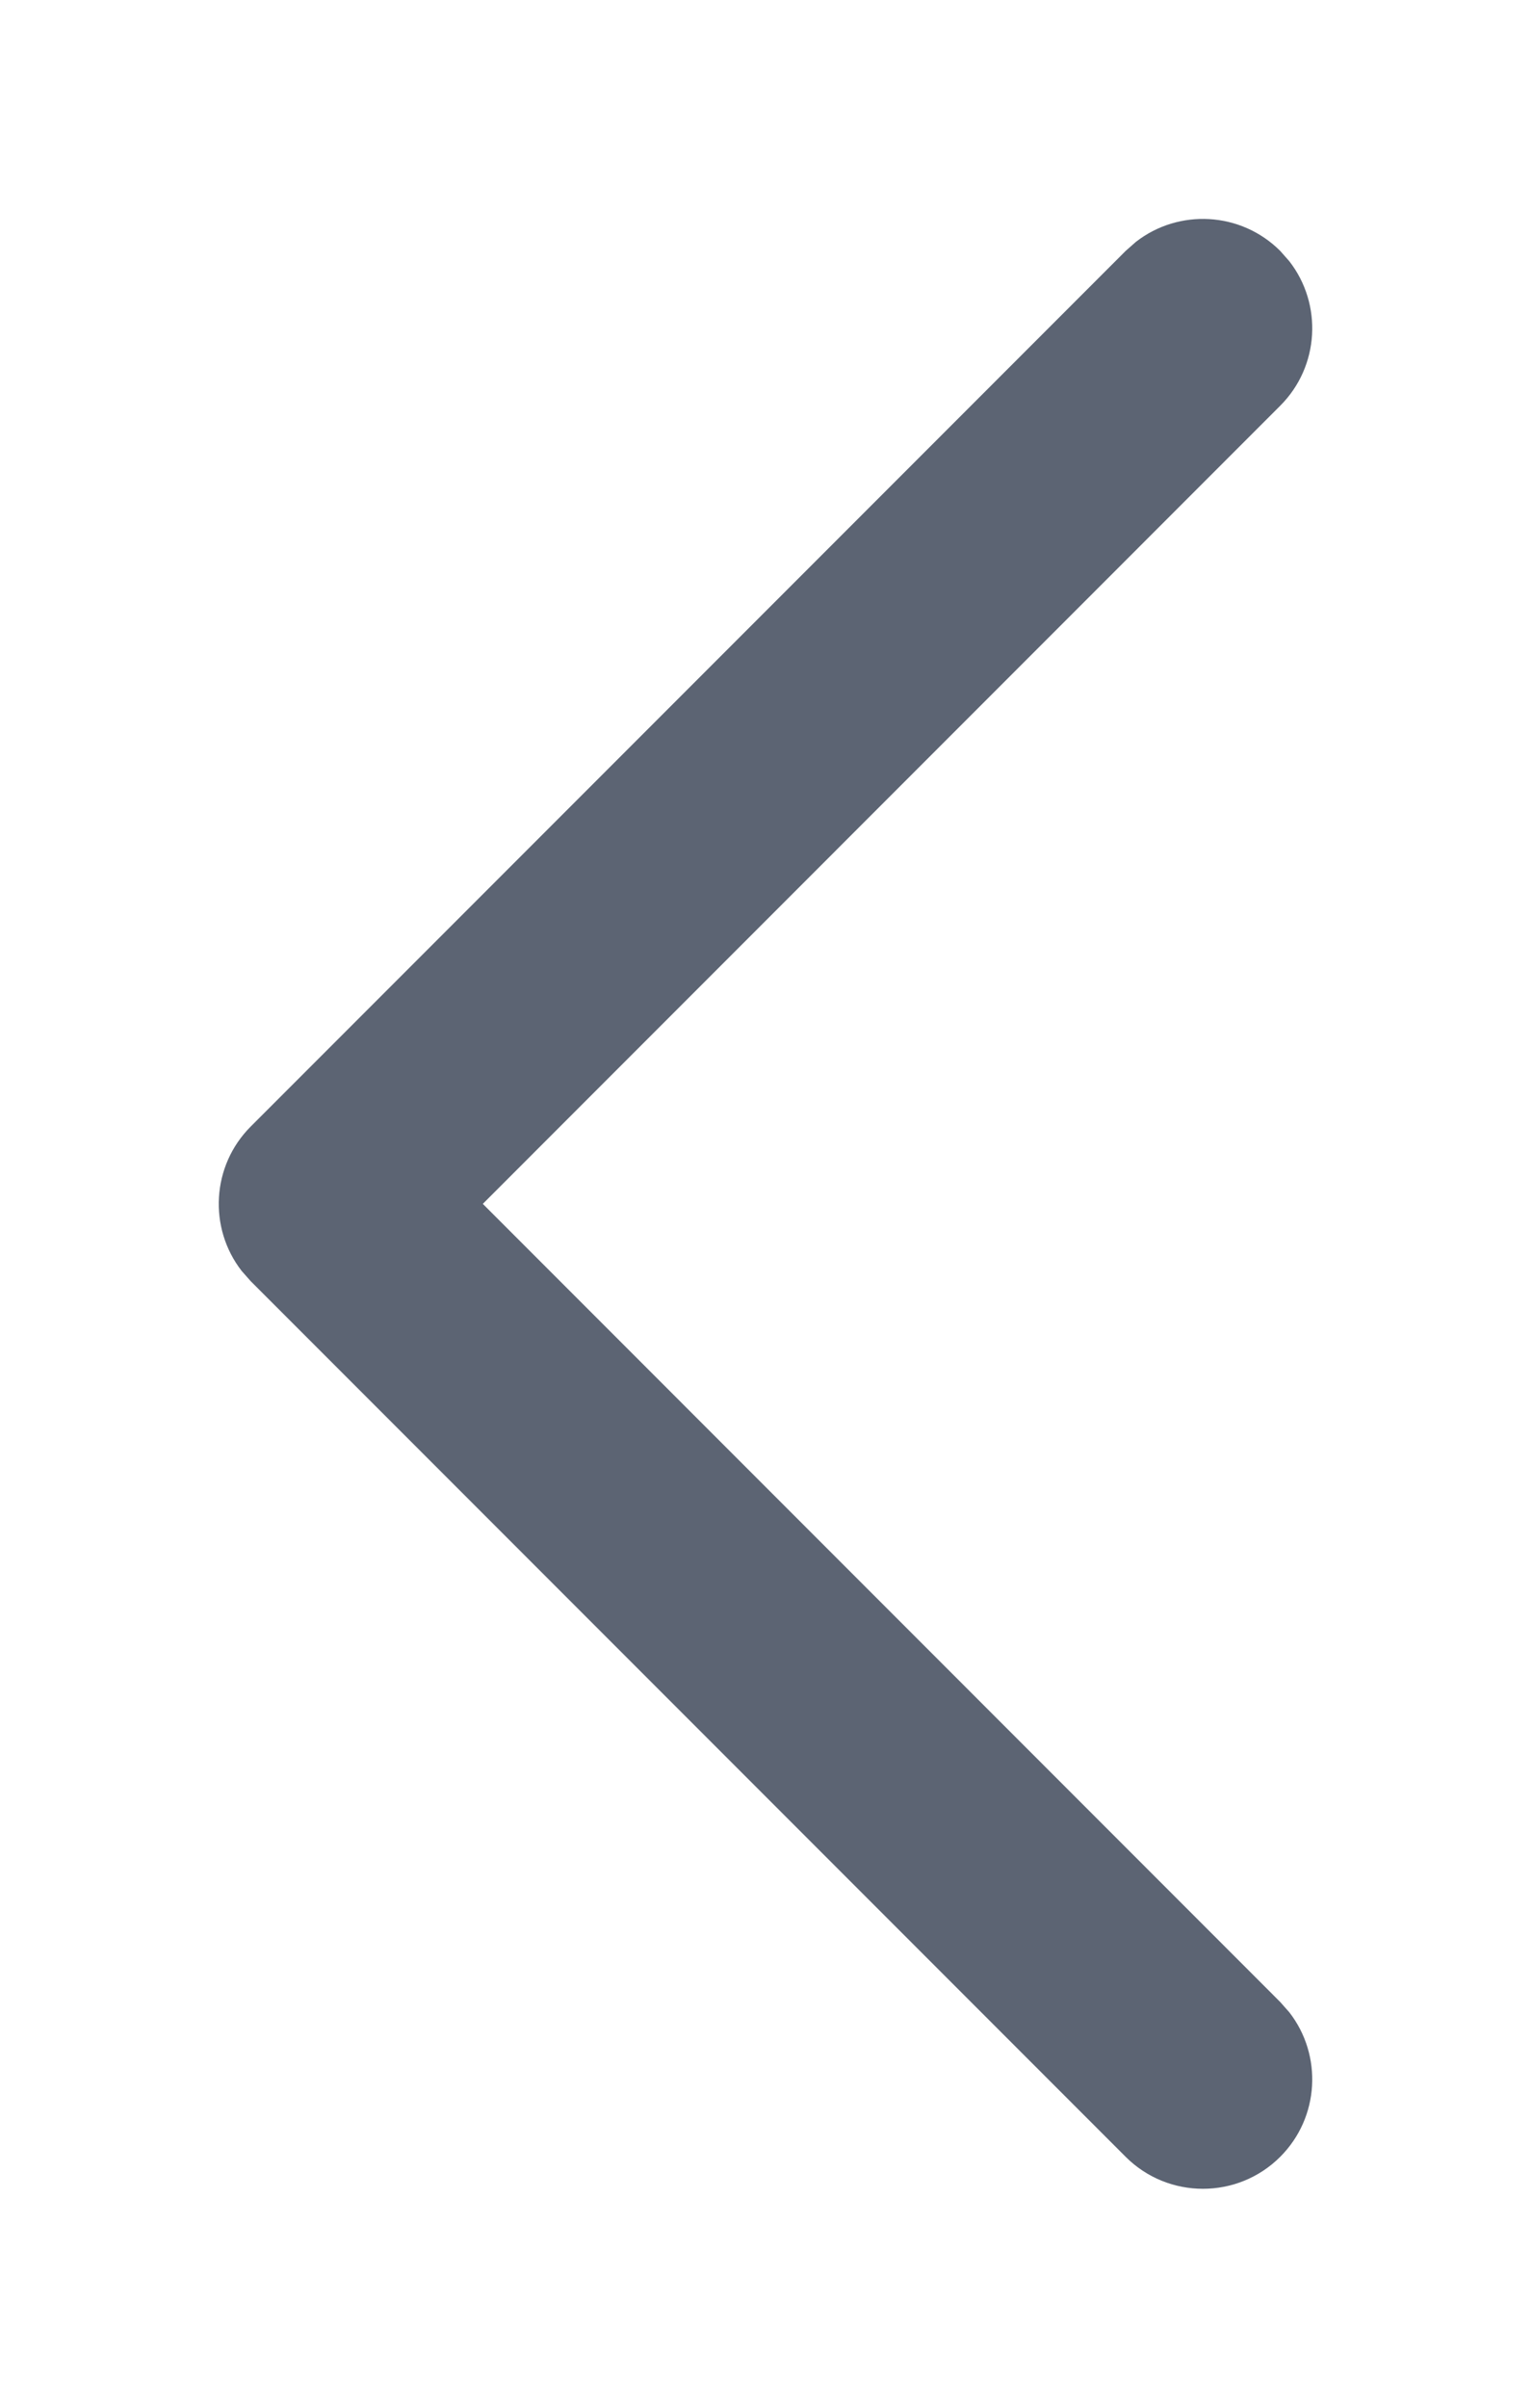
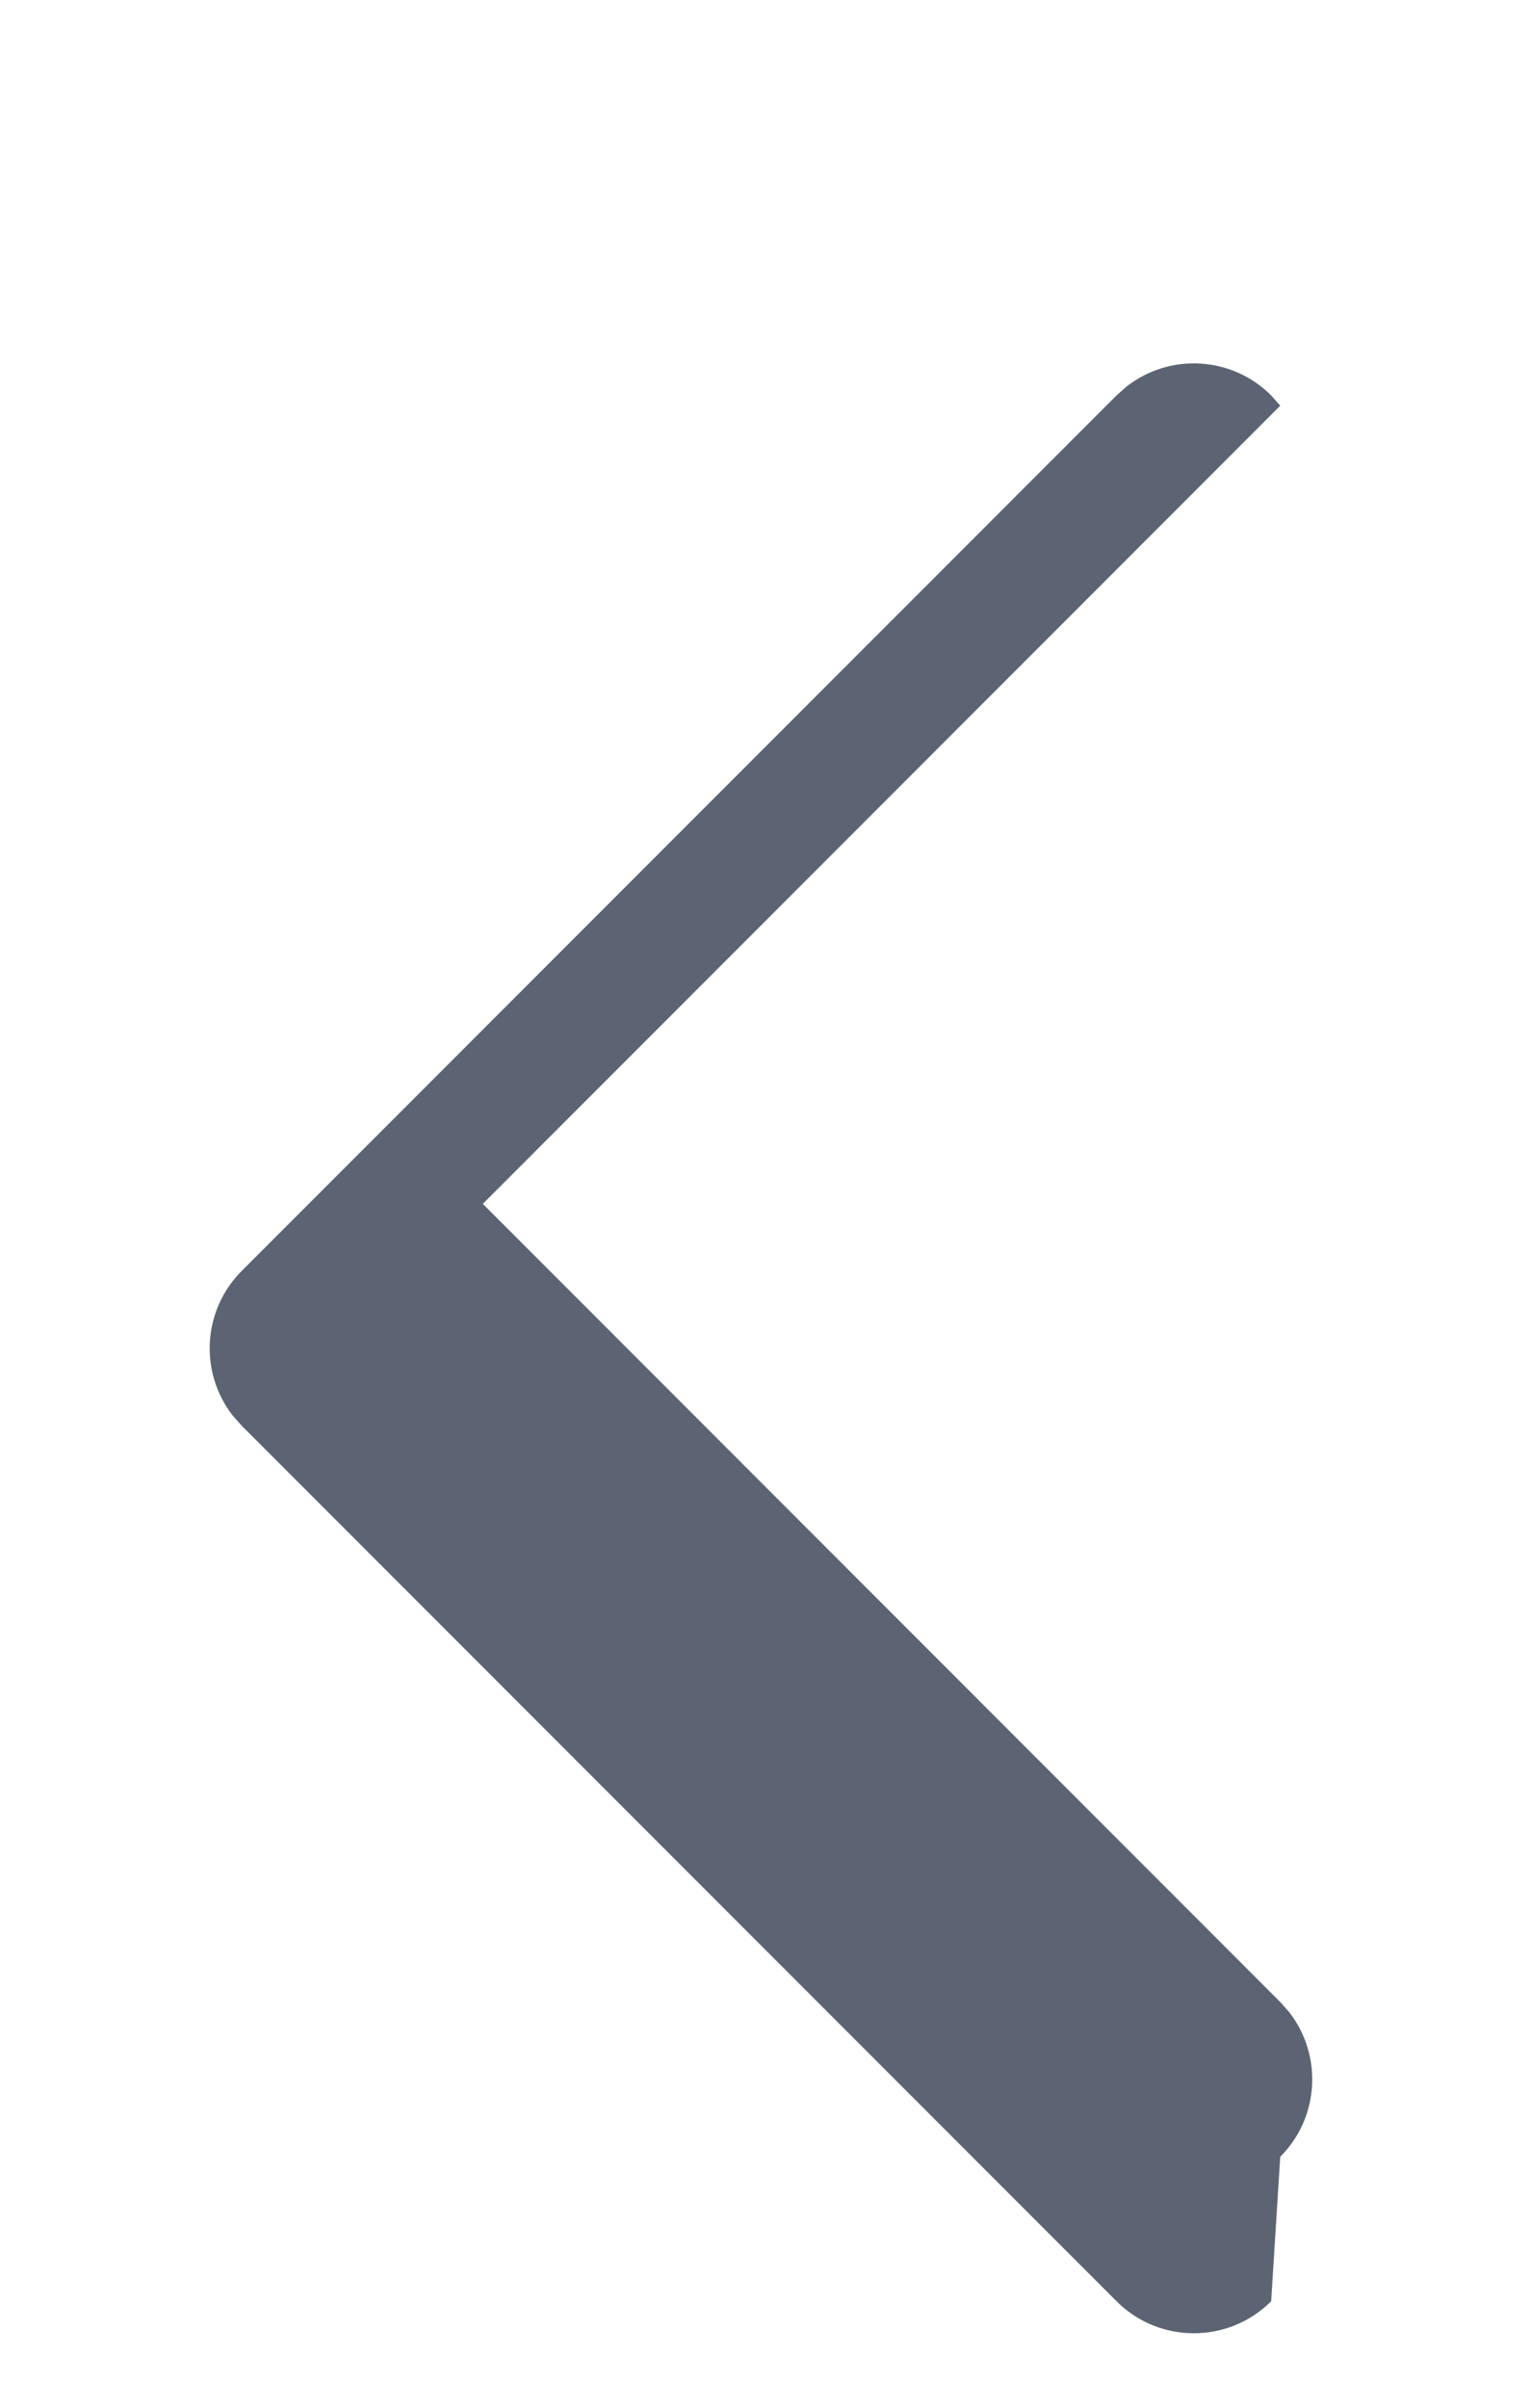
<svg xmlns="http://www.w3.org/2000/svg" width="14" height="22" viewBox="0 0 14 22">
  <g fill="none" fill-rule="evenodd">
    <g fill="#5C6473" fill-rule="nonzero">
      <g>
-         <path d="M2.293 2.293c.36-.36.928-.388 1.32-.083l.094.083L11 9.585l7.293-7.292c.36-.36.928-.388 1.32-.083l.094.083c.36.36.388.928.083 1.32l-.083.094-8 8c-.36.36-.928.388-1.32.083l-.094-.083-8-8c-.39-.39-.39-1.024 0-1.414z" transform="translate(-24 -96) matrix(0 -1 -1 0 38 118)" />
+         <path d="M2.293 2.293c.36-.36.928-.388 1.32-.083l.094.083L11 9.585l7.293-7.292l.094.083c.36.36.388.928.083 1.32l-.083.094-8 8c-.36.36-.928.388-1.32.083l-.094-.083-8-8c-.39-.39-.39-1.024 0-1.414z" transform="translate(-24 -96) matrix(0 -1 -1 0 38 118)" />
      </g>
    </g>
  </g>
</svg>